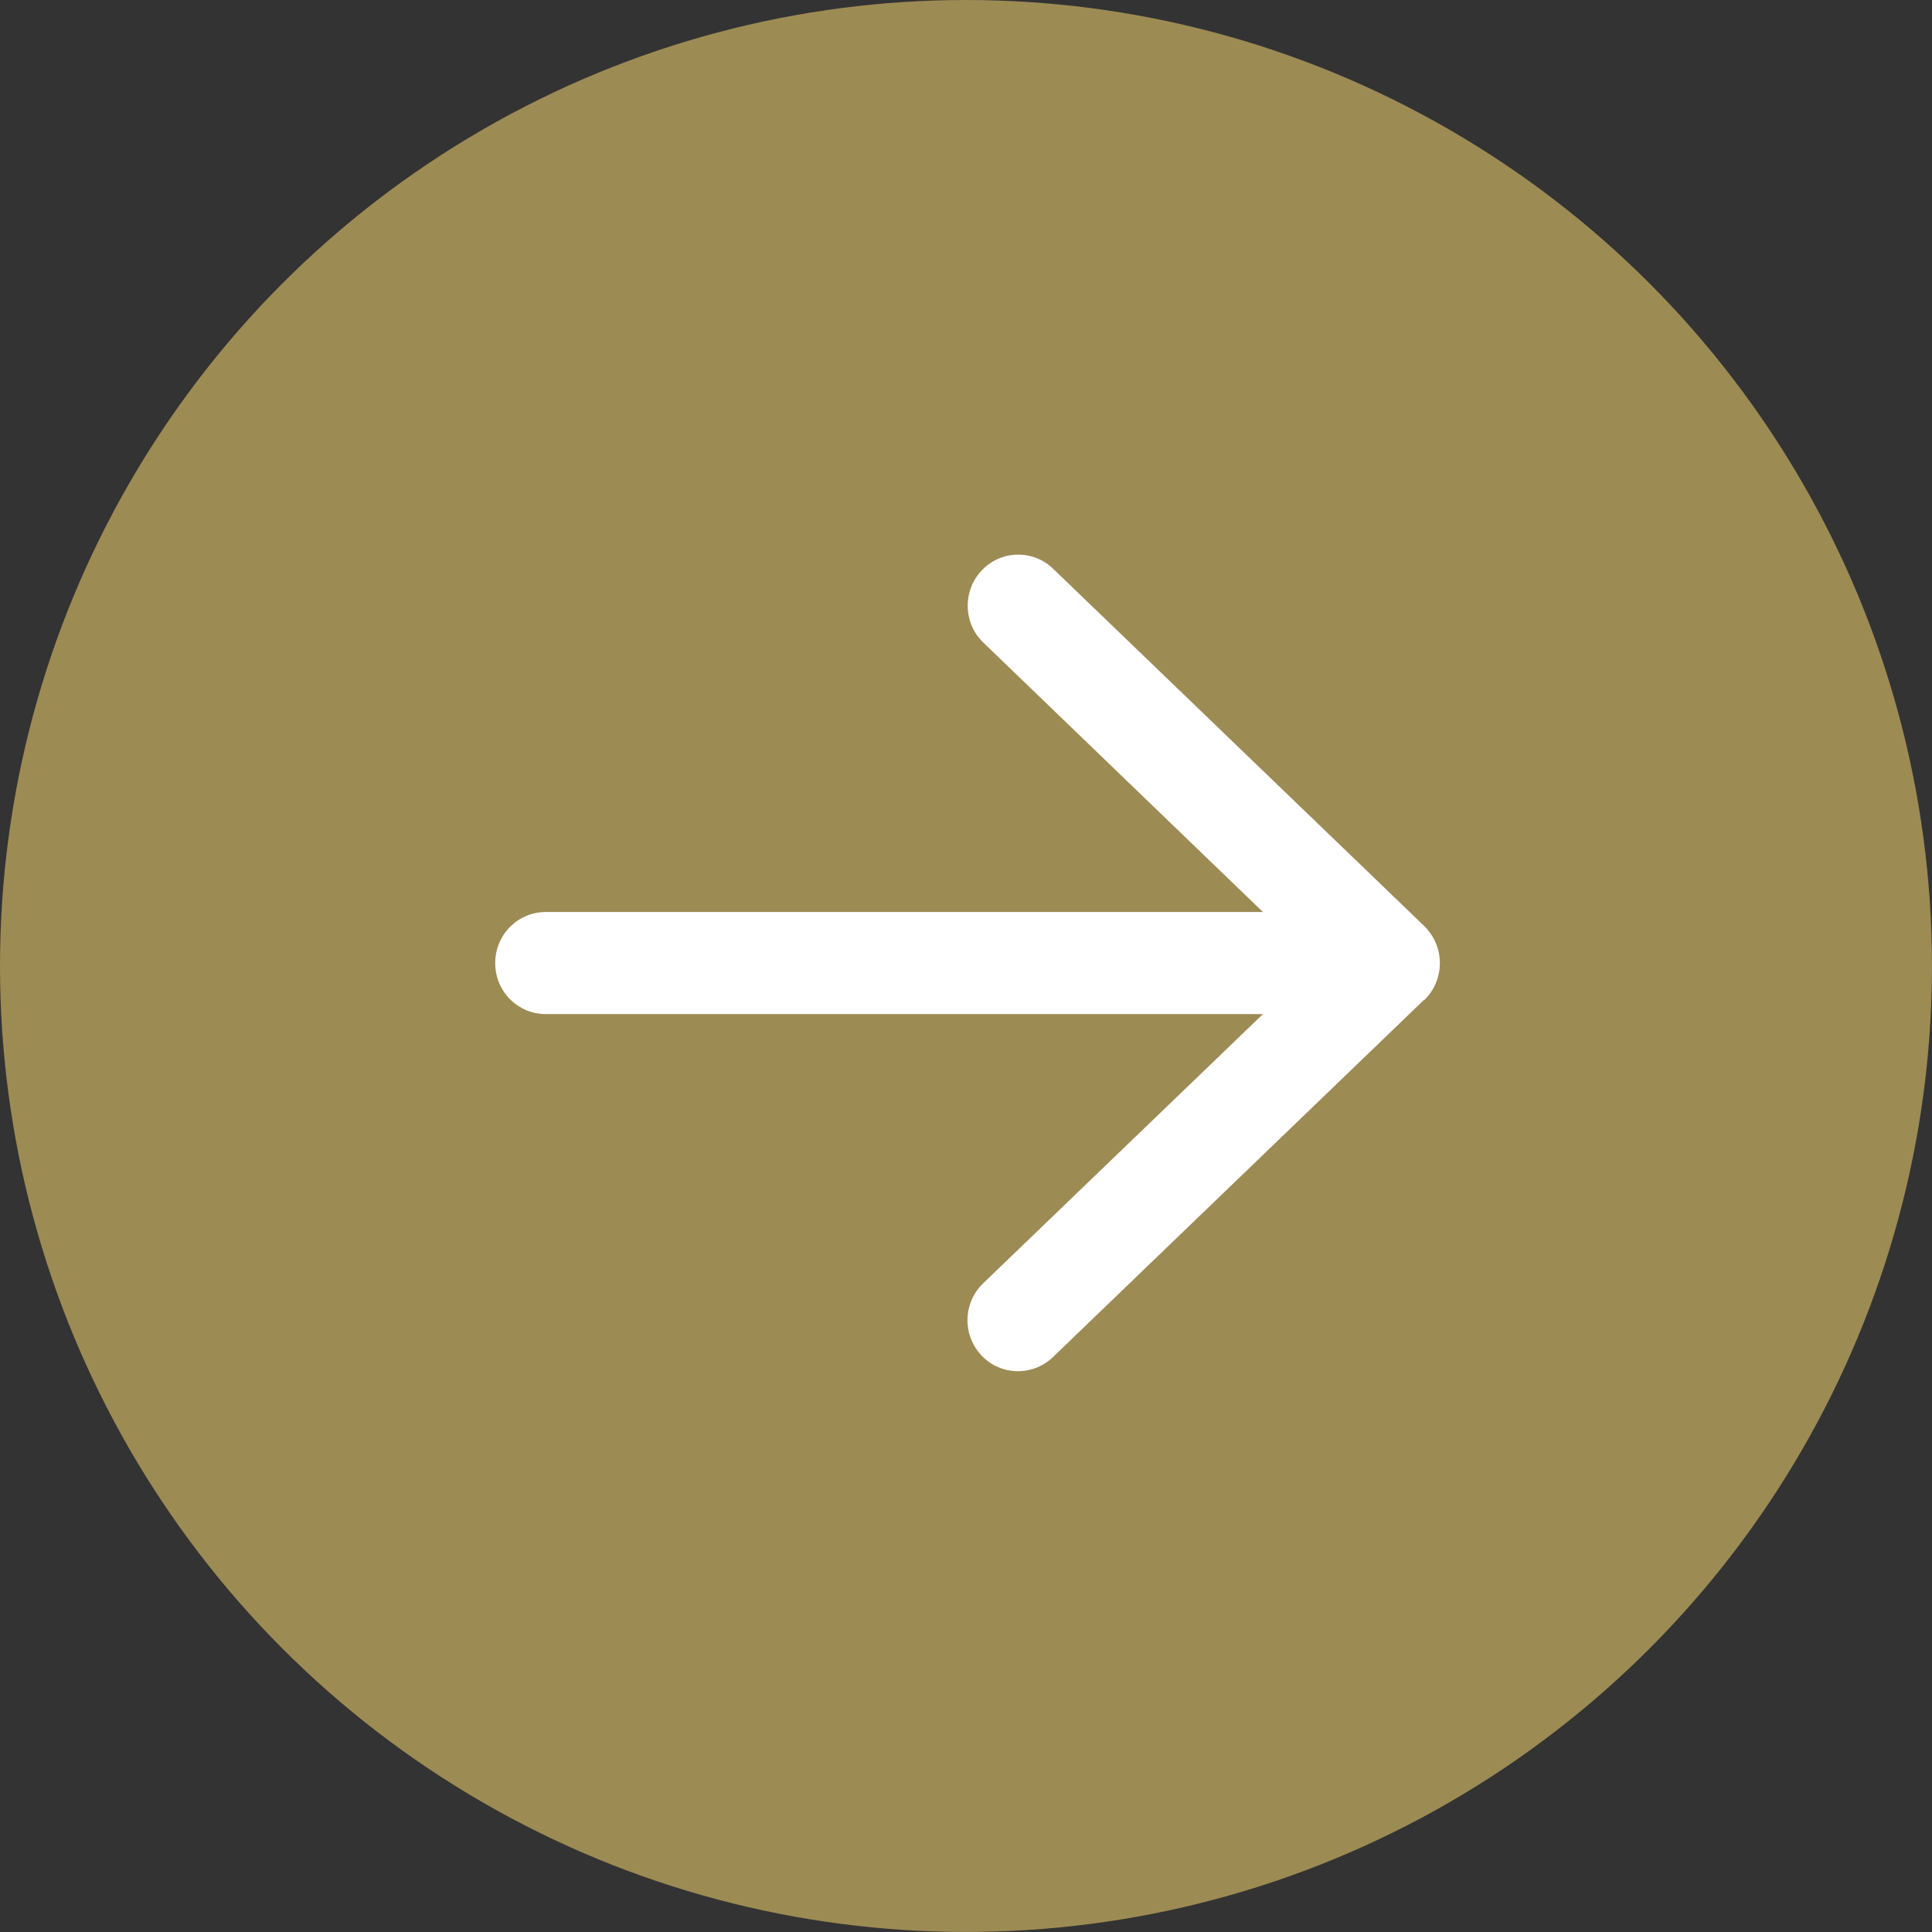
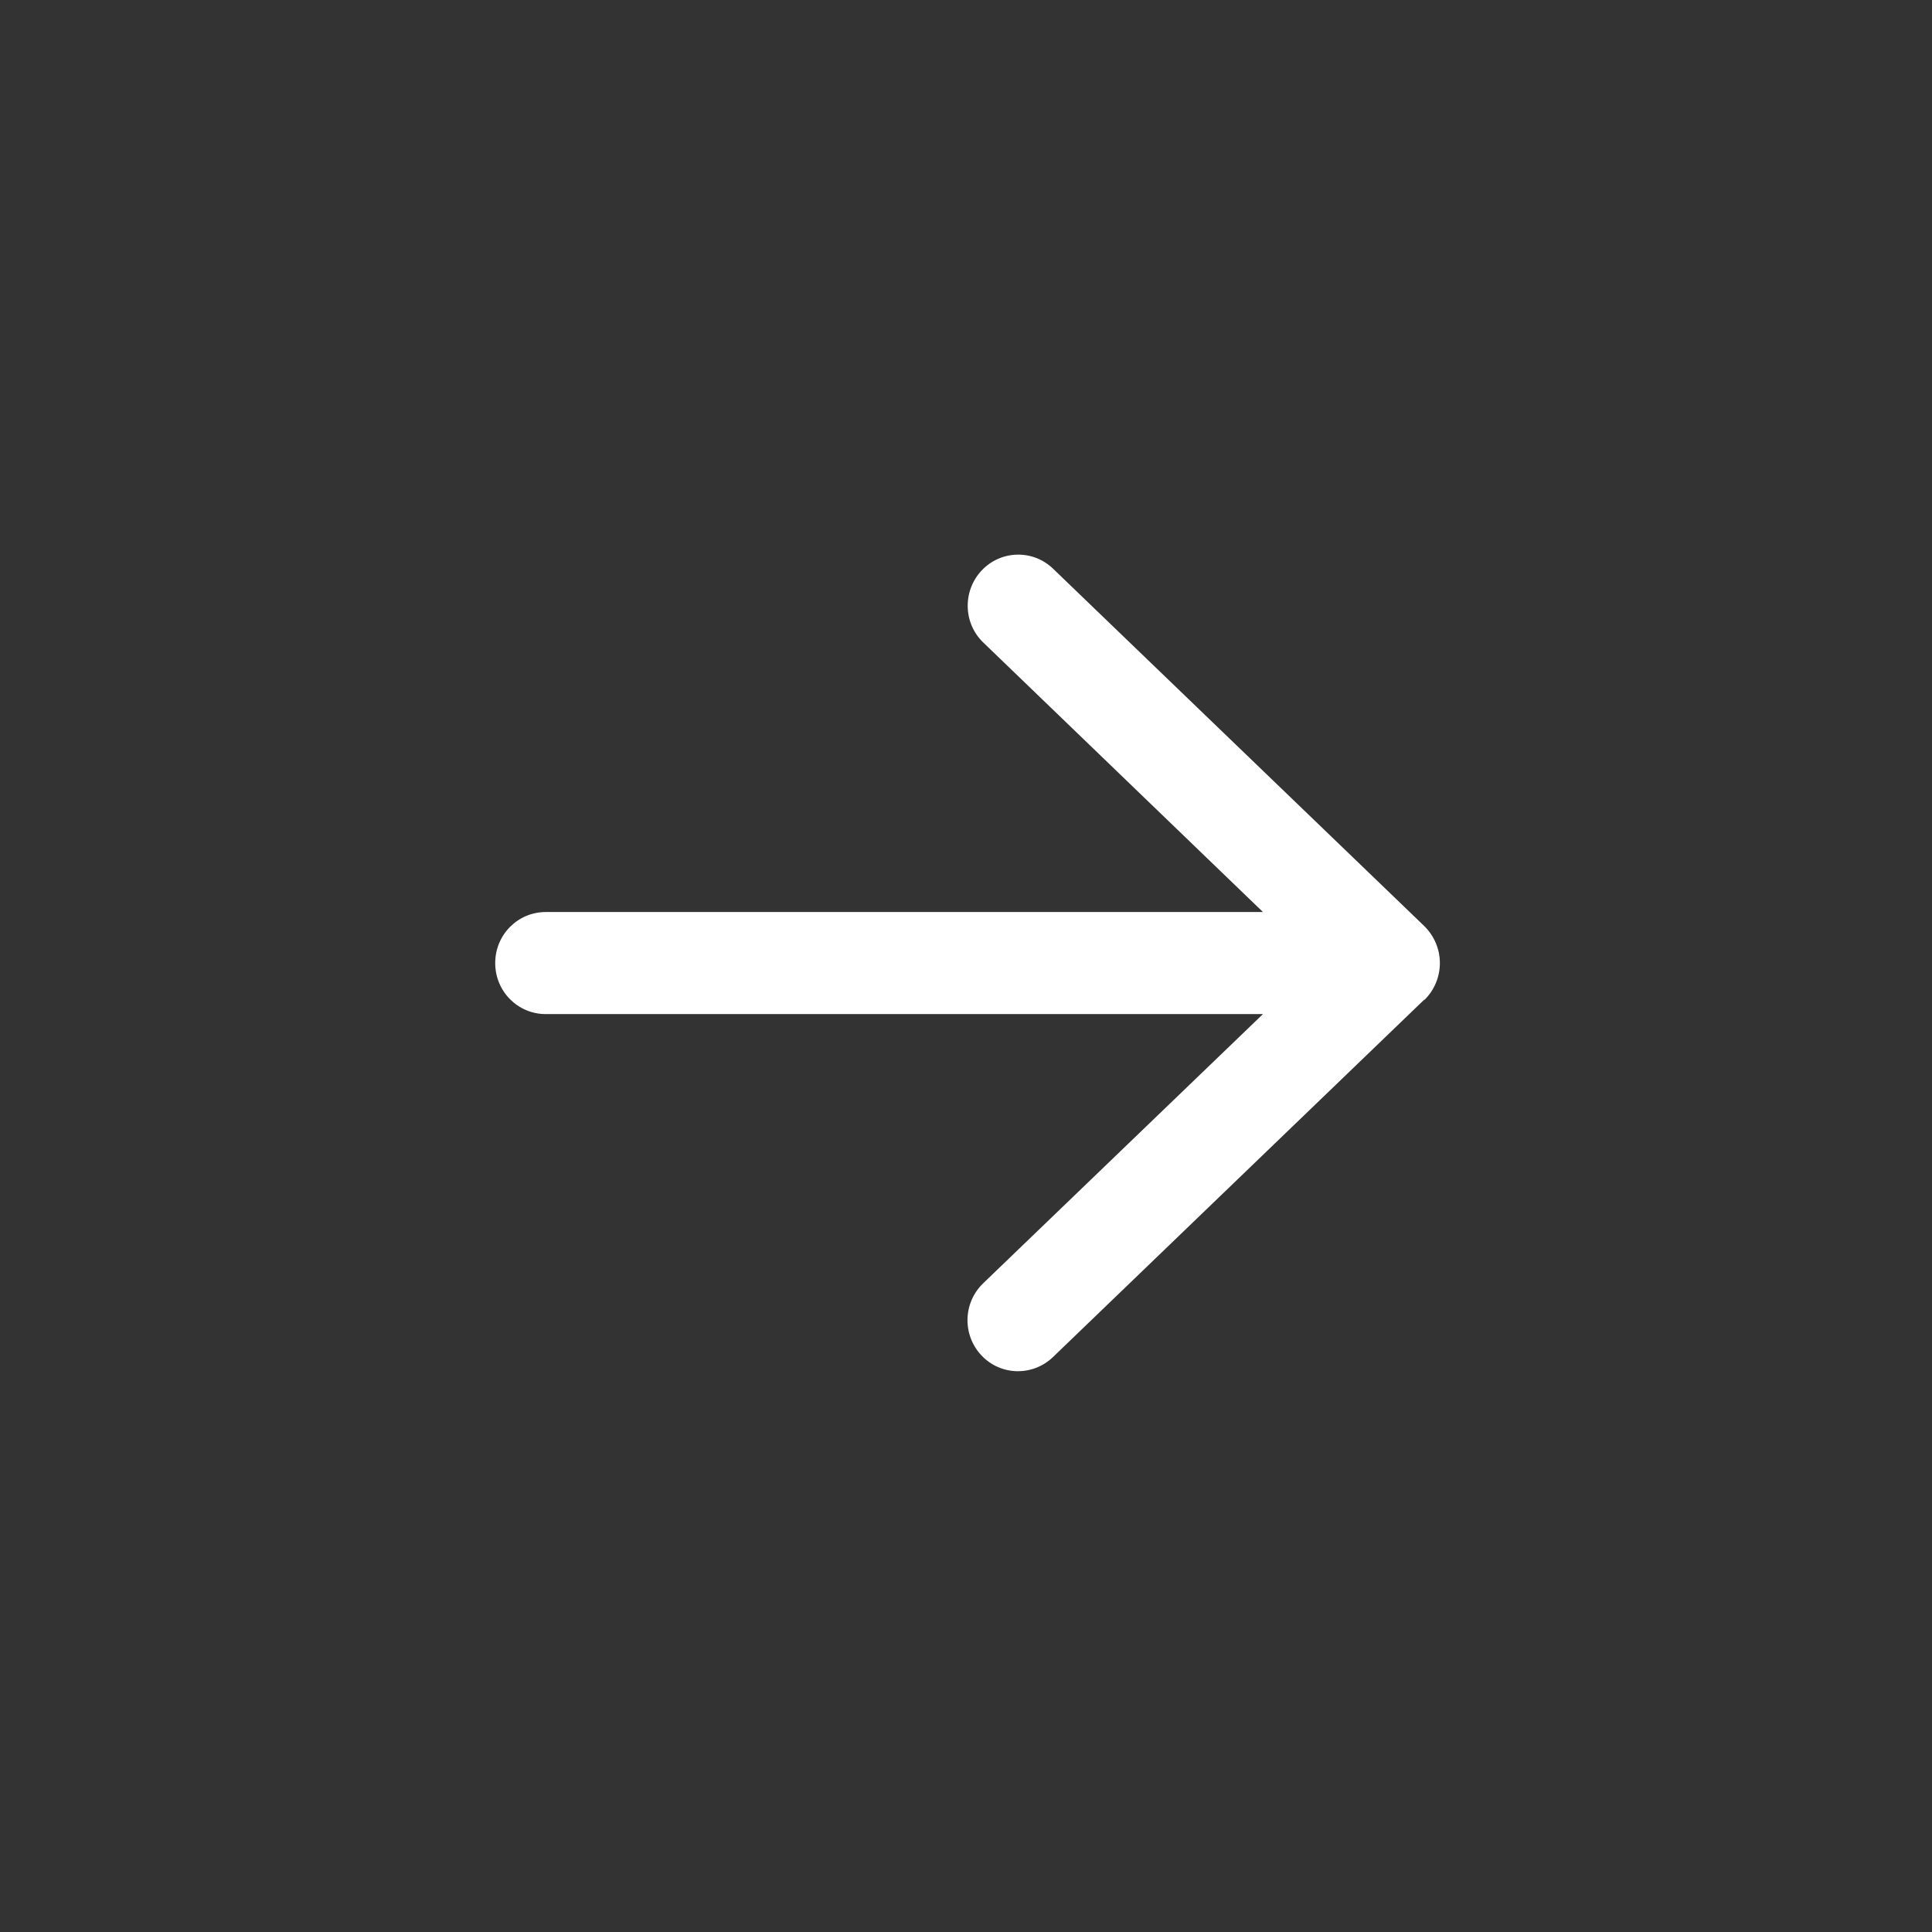
<svg xmlns="http://www.w3.org/2000/svg" width="70.927px" height="70.927px" viewBox="0 0 70.927 70.927" version="1.1">
  <rect x="0" y="0" width="70.927" height="70.927" fill="#333333" stroke="none" />
  <title>EA88CDA3-12A3-4F6B-9928-43F2A4C146FC</title>
  <g id="8pt-Grid-Template" stroke="none" stroke-width="1" fill="none" fill-rule="evenodd">
    <g id="Focus---Homepage---Medium-Desktop---12-Col---1280px" transform="translate(-1369, -843.536)">
      <g id="2-x-CTAs" transform="translate(-134, 754)">
        <g id="Arrow-1-desktop" transform="translate(1503, 89.536)">
-           <circle id="Oval" fill="#9D8B54" cx="35.463" cy="35.463" r="35.463" />
          <path d="M52.287,36.714 C52.651,36.363 52.86,35.871 52.86,35.356 C52.86,34.84 52.651,34.356 52.287,33.997 L38.663,20.881 C37.92,20.163 36.743,20.194 36.038,20.943 C35.334,21.693 35.357,22.88 36.1,23.59 L46.365,33.482 L20.037,33.482 C19.008,33.482 18.18,34.317 18.18,35.356 C18.18,36.394 19.008,37.229 20.037,37.229 L46.365,37.229 L36.093,47.113 C35.349,47.832 35.326,49.01 36.031,49.76 C36.735,50.509 37.912,50.533 38.655,49.822 L52.279,36.706 L52.287,36.714 Z" id="Path" fill="#FFFFFF" fill-rule="nonzero" />
        </g>
      </g>
    </g>
  </g>
</svg>